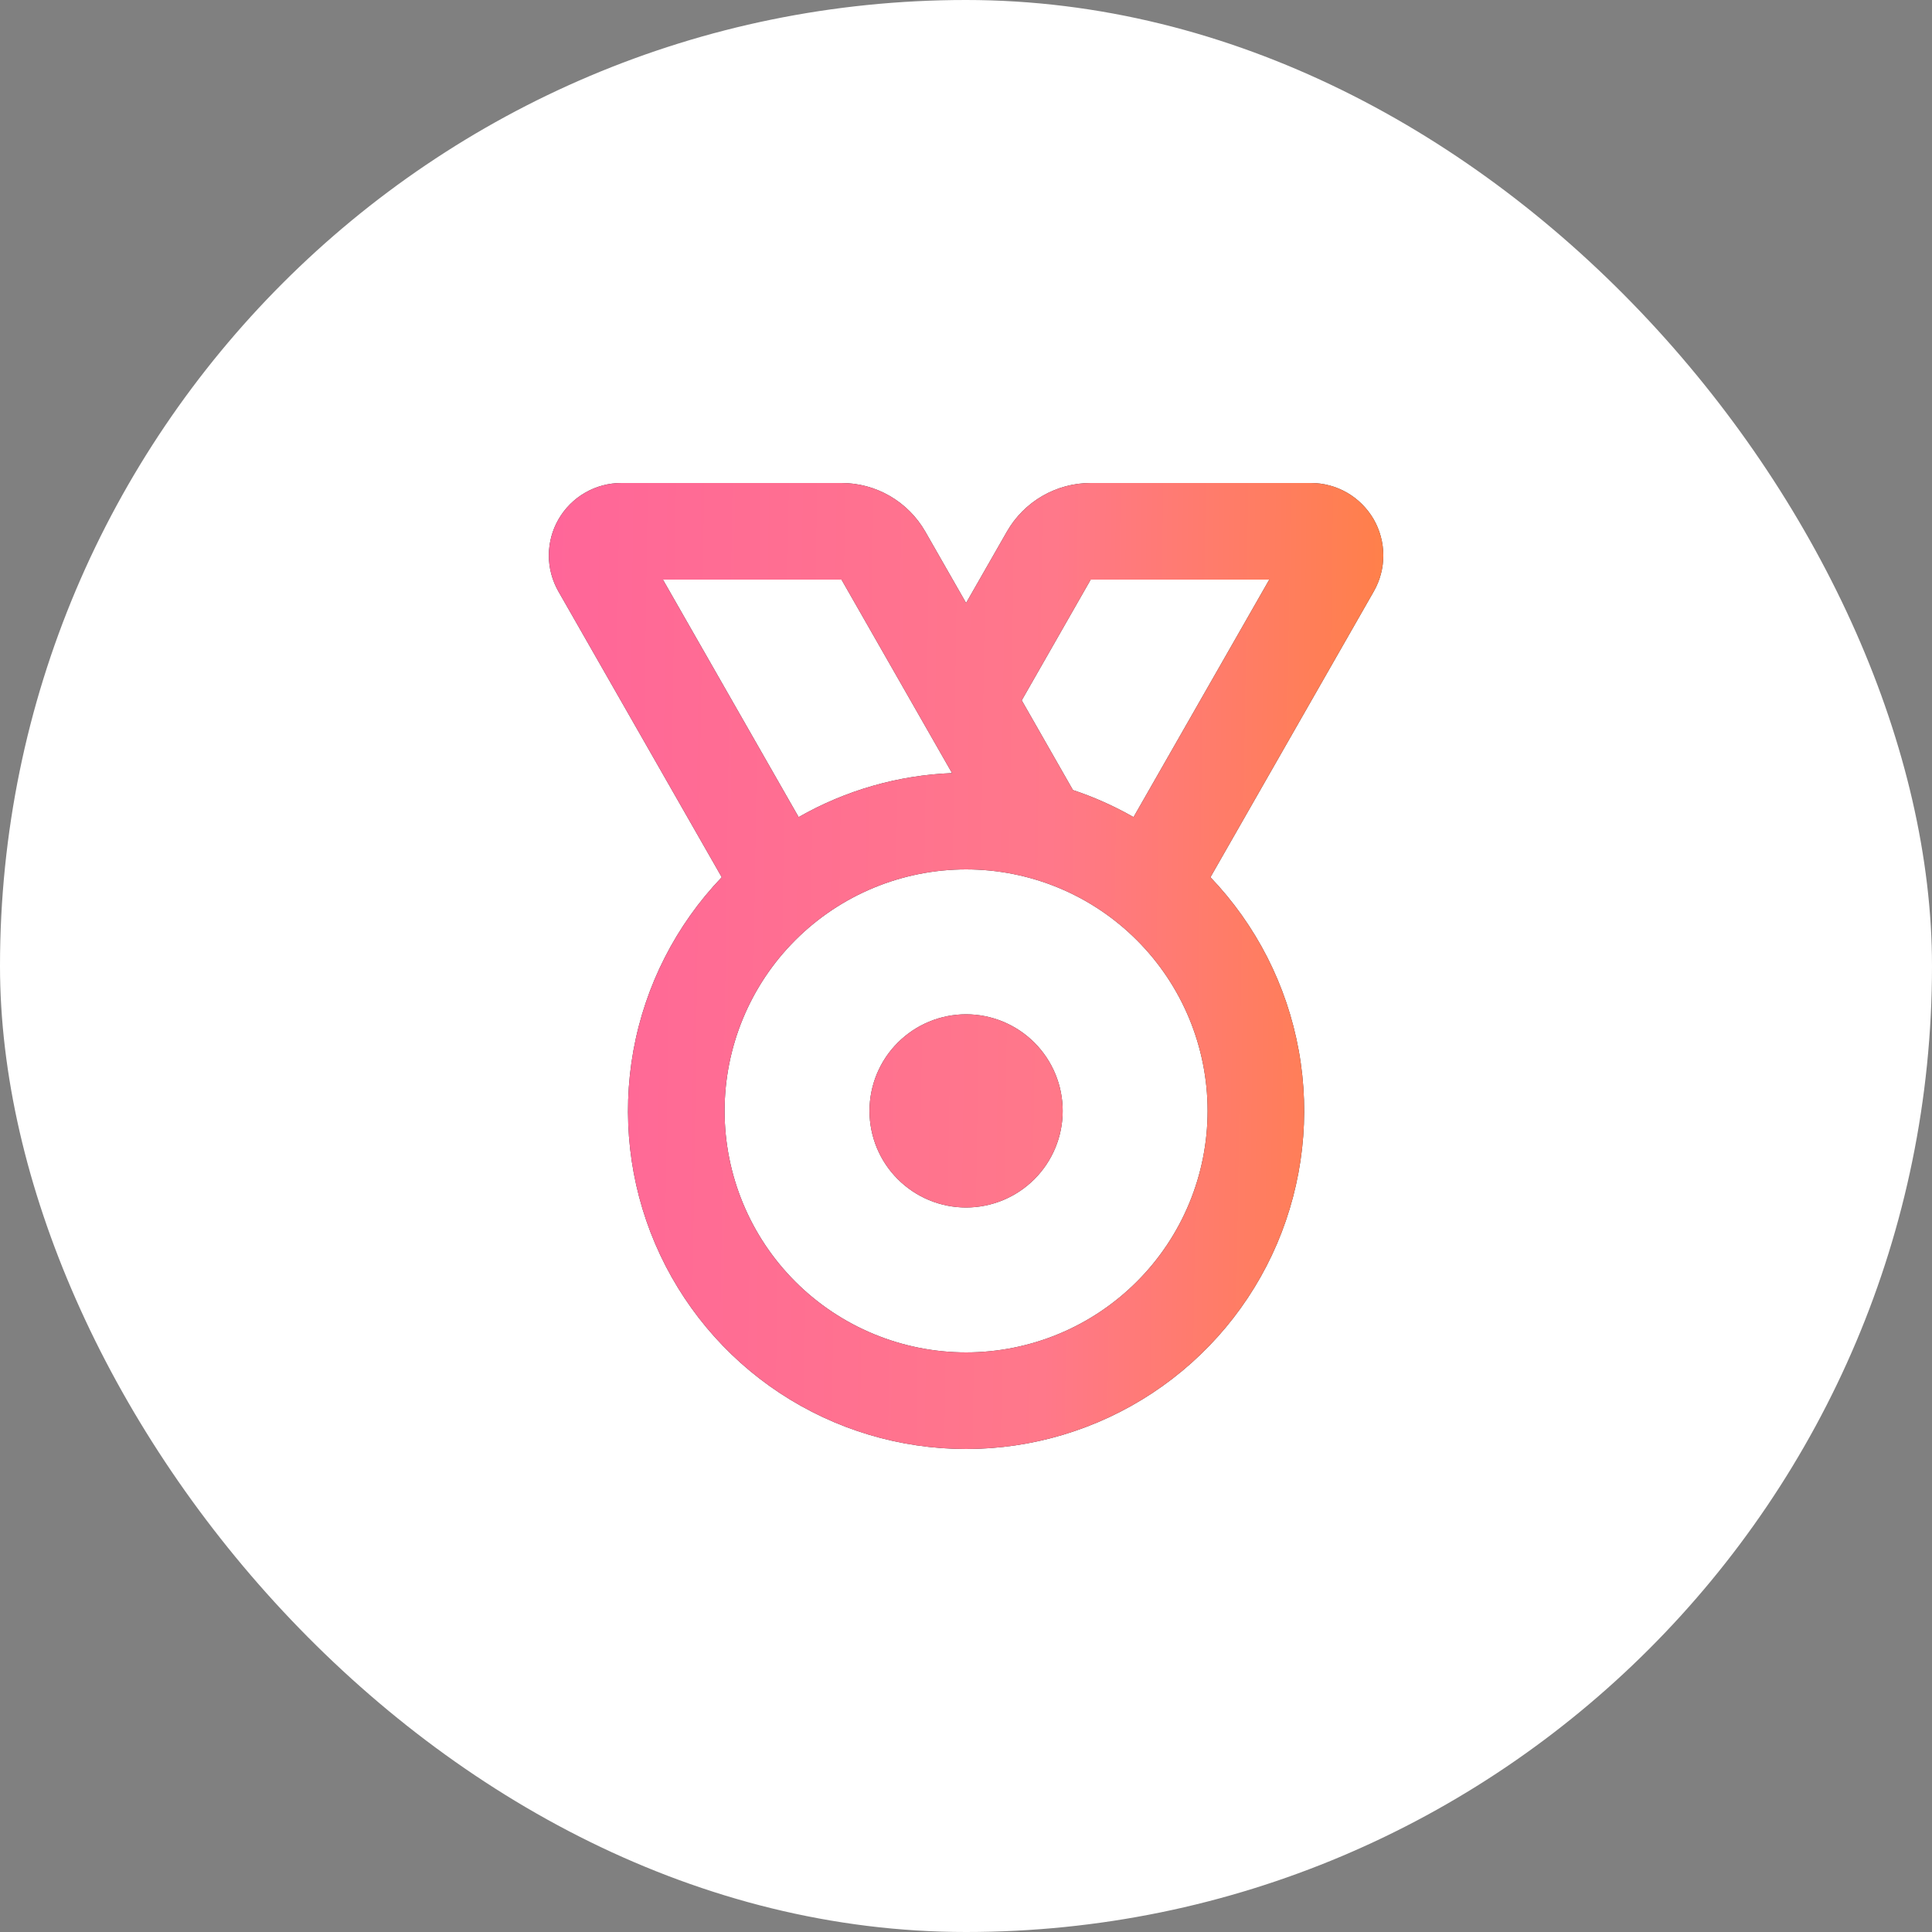
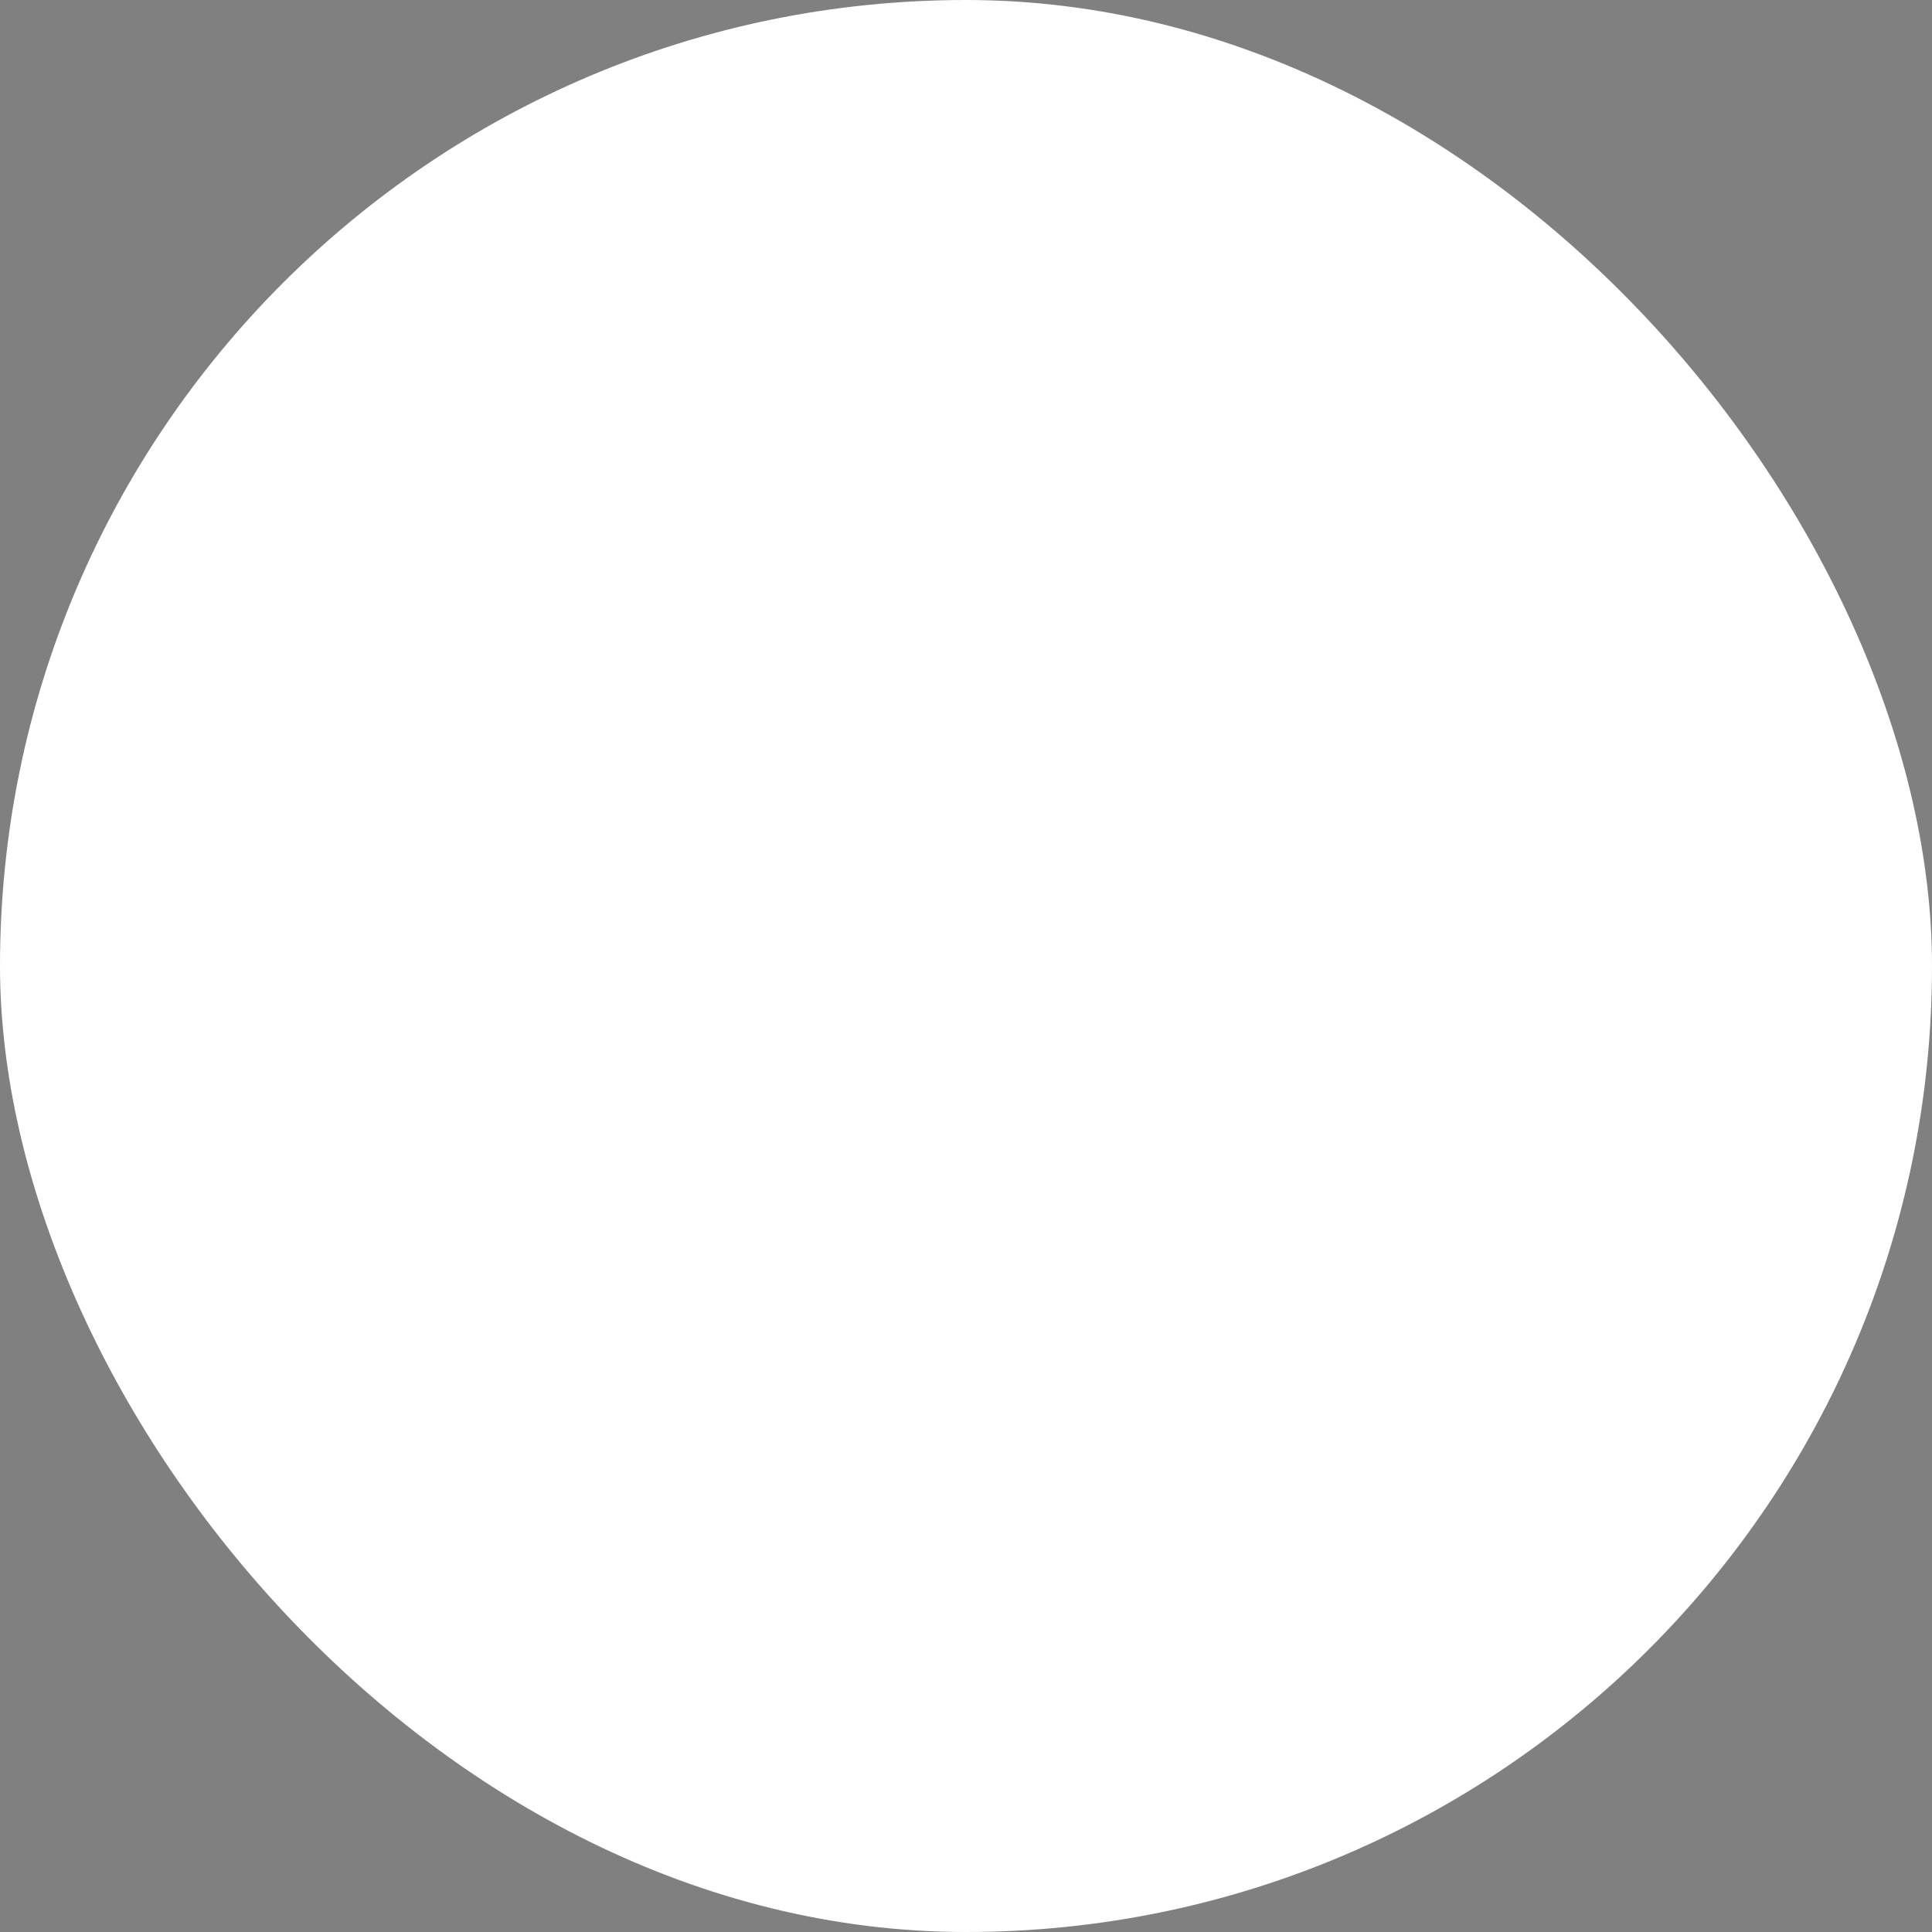
<svg xmlns="http://www.w3.org/2000/svg" width="40" height="40" viewBox="0 0 40 40" fill="none">
  <rect x="0" y="0" width="40" height="40" fill="#808080" stroke="none" />
  <rect width="40" height="40" rx="20" fill="white" />
  <g clip-path="url(#clip0_3024_25841)">
    <path fill-rule="evenodd" clip-rule="evenodd" d="M17.422 10C17.774 10 18.121 10.093 18.425 10.27C18.73 10.447 18.983 10.702 19.158 11.008L20.002 12.484L20.846 11.008C21.021 10.702 21.273 10.447 21.578 10.27C21.883 10.093 22.229 10 22.582 10H27.14C27.403 10 27.661 10.069 27.889 10.2C28.116 10.331 28.305 10.52 28.438 10.747C28.569 10.974 28.639 11.232 28.64 11.495C28.641 11.757 28.573 12.016 28.443 12.244L25.061 18.162C26.009 19.153 26.644 20.4 26.889 21.75C27.134 23.099 26.977 24.49 26.439 25.751C25.9 27.012 25.003 28.087 23.858 28.842C22.714 29.597 21.373 30 20.002 30C18.631 30 17.29 29.597 16.145 28.842C15.001 28.087 14.104 27.012 13.565 25.751C13.026 24.49 12.87 23.099 13.114 21.75C13.359 20.4 13.995 19.153 14.943 18.162L11.561 12.244C11.431 12.016 11.362 11.757 11.363 11.495C11.364 11.232 11.434 10.974 11.566 10.747C11.698 10.52 11.887 10.331 12.115 10.2C12.343 10.069 12.601 10 12.864 10H17.422ZM20.002 18C18.676 18 17.404 18.527 16.466 19.465C15.529 20.402 15.002 21.674 15.002 23C15.002 24.326 15.529 25.598 16.466 26.535C17.404 27.473 18.676 28 20.002 28C21.328 28 22.6 27.473 23.537 26.535C24.475 25.598 25.002 24.326 25.002 23C25.002 21.674 24.475 20.402 23.537 19.465C22.6 18.527 21.328 18 20.002 18ZM20.002 21C20.532 21 21.041 21.211 21.416 21.586C21.791 21.961 22.002 22.47 22.002 23C22.002 23.53 21.791 24.039 21.416 24.414C21.041 24.789 20.532 25 20.002 25C19.471 25 18.963 24.789 18.588 24.414C18.212 24.039 18.002 23.53 18.002 23C18.002 22.47 18.212 21.961 18.588 21.586C18.963 21.211 19.471 21 20.002 21ZM26.279 12H22.582L21.154 14.5L22.214 16.357C22.654 16.503 23.074 16.692 23.469 16.917L26.279 12ZM17.422 12H13.725L16.535 16.917C17.505 16.363 18.594 16.05 19.711 16.006L17.422 12Z" fill="#303030" />
-     <path fill-rule="evenodd" clip-rule="evenodd" d="M17.422 10C17.774 10 18.121 10.093 18.425 10.27C18.73 10.447 18.983 10.702 19.158 11.008L20.002 12.484L20.846 11.008C21.021 10.702 21.273 10.447 21.578 10.27C21.883 10.093 22.229 10 22.582 10H27.14C27.403 10 27.661 10.069 27.889 10.2C28.116 10.331 28.305 10.52 28.438 10.747C28.569 10.974 28.639 11.232 28.64 11.495C28.641 11.757 28.573 12.016 28.443 12.244L25.061 18.162C26.009 19.153 26.644 20.4 26.889 21.75C27.134 23.099 26.977 24.49 26.439 25.751C25.9 27.012 25.003 28.087 23.858 28.842C22.714 29.597 21.373 30 20.002 30C18.631 30 17.29 29.597 16.145 28.842C15.001 28.087 14.104 27.012 13.565 25.751C13.026 24.49 12.87 23.099 13.114 21.75C13.359 20.4 13.995 19.153 14.943 18.162L11.561 12.244C11.431 12.016 11.362 11.757 11.363 11.495C11.364 11.232 11.434 10.974 11.566 10.747C11.698 10.52 11.887 10.331 12.115 10.2C12.343 10.069 12.601 10 12.864 10H17.422ZM20.002 18C18.676 18 17.404 18.527 16.466 19.465C15.529 20.402 15.002 21.674 15.002 23C15.002 24.326 15.529 25.598 16.466 26.535C17.404 27.473 18.676 28 20.002 28C21.328 28 22.6 27.473 23.537 26.535C24.475 25.598 25.002 24.326 25.002 23C25.002 21.674 24.475 20.402 23.537 19.465C22.6 18.527 21.328 18 20.002 18ZM20.002 21C20.532 21 21.041 21.211 21.416 21.586C21.791 21.961 22.002 22.47 22.002 23C22.002 23.53 21.791 24.039 21.416 24.414C21.041 24.789 20.532 25 20.002 25C19.471 25 18.963 24.789 18.588 24.414C18.212 24.039 18.002 23.53 18.002 23C18.002 22.47 18.212 21.961 18.588 21.586C18.963 21.211 19.471 21 20.002 21ZM26.279 12H22.582L21.154 14.5L22.214 16.357C22.654 16.503 23.074 16.692 23.469 16.917L26.279 12ZM17.422 12H13.725L16.535 16.917C17.505 16.363 18.594 16.05 19.711 16.006L17.422 12Z" fill="url(#paint0_linear_3024_25841)" />
  </g>
  <defs>
    <linearGradient id="paint0_linear_3024_25841" x1="11.363" y1="10" x2="28.924" y2="10.253" gradientUnits="userSpaceOnUse">
      <stop stop-color="#FF6699" />
      <stop offset="0.599" stop-color="#FF788A" />
      <stop offset="1" stop-color="#FF8048" />
    </linearGradient>
    <clipPath id="clip0_3024_25841">
-       <rect width="24" height="24" fill="white" transform="translate(8 8)" />
-     </clipPath>
+       </clipPath>
  </defs>
</svg>